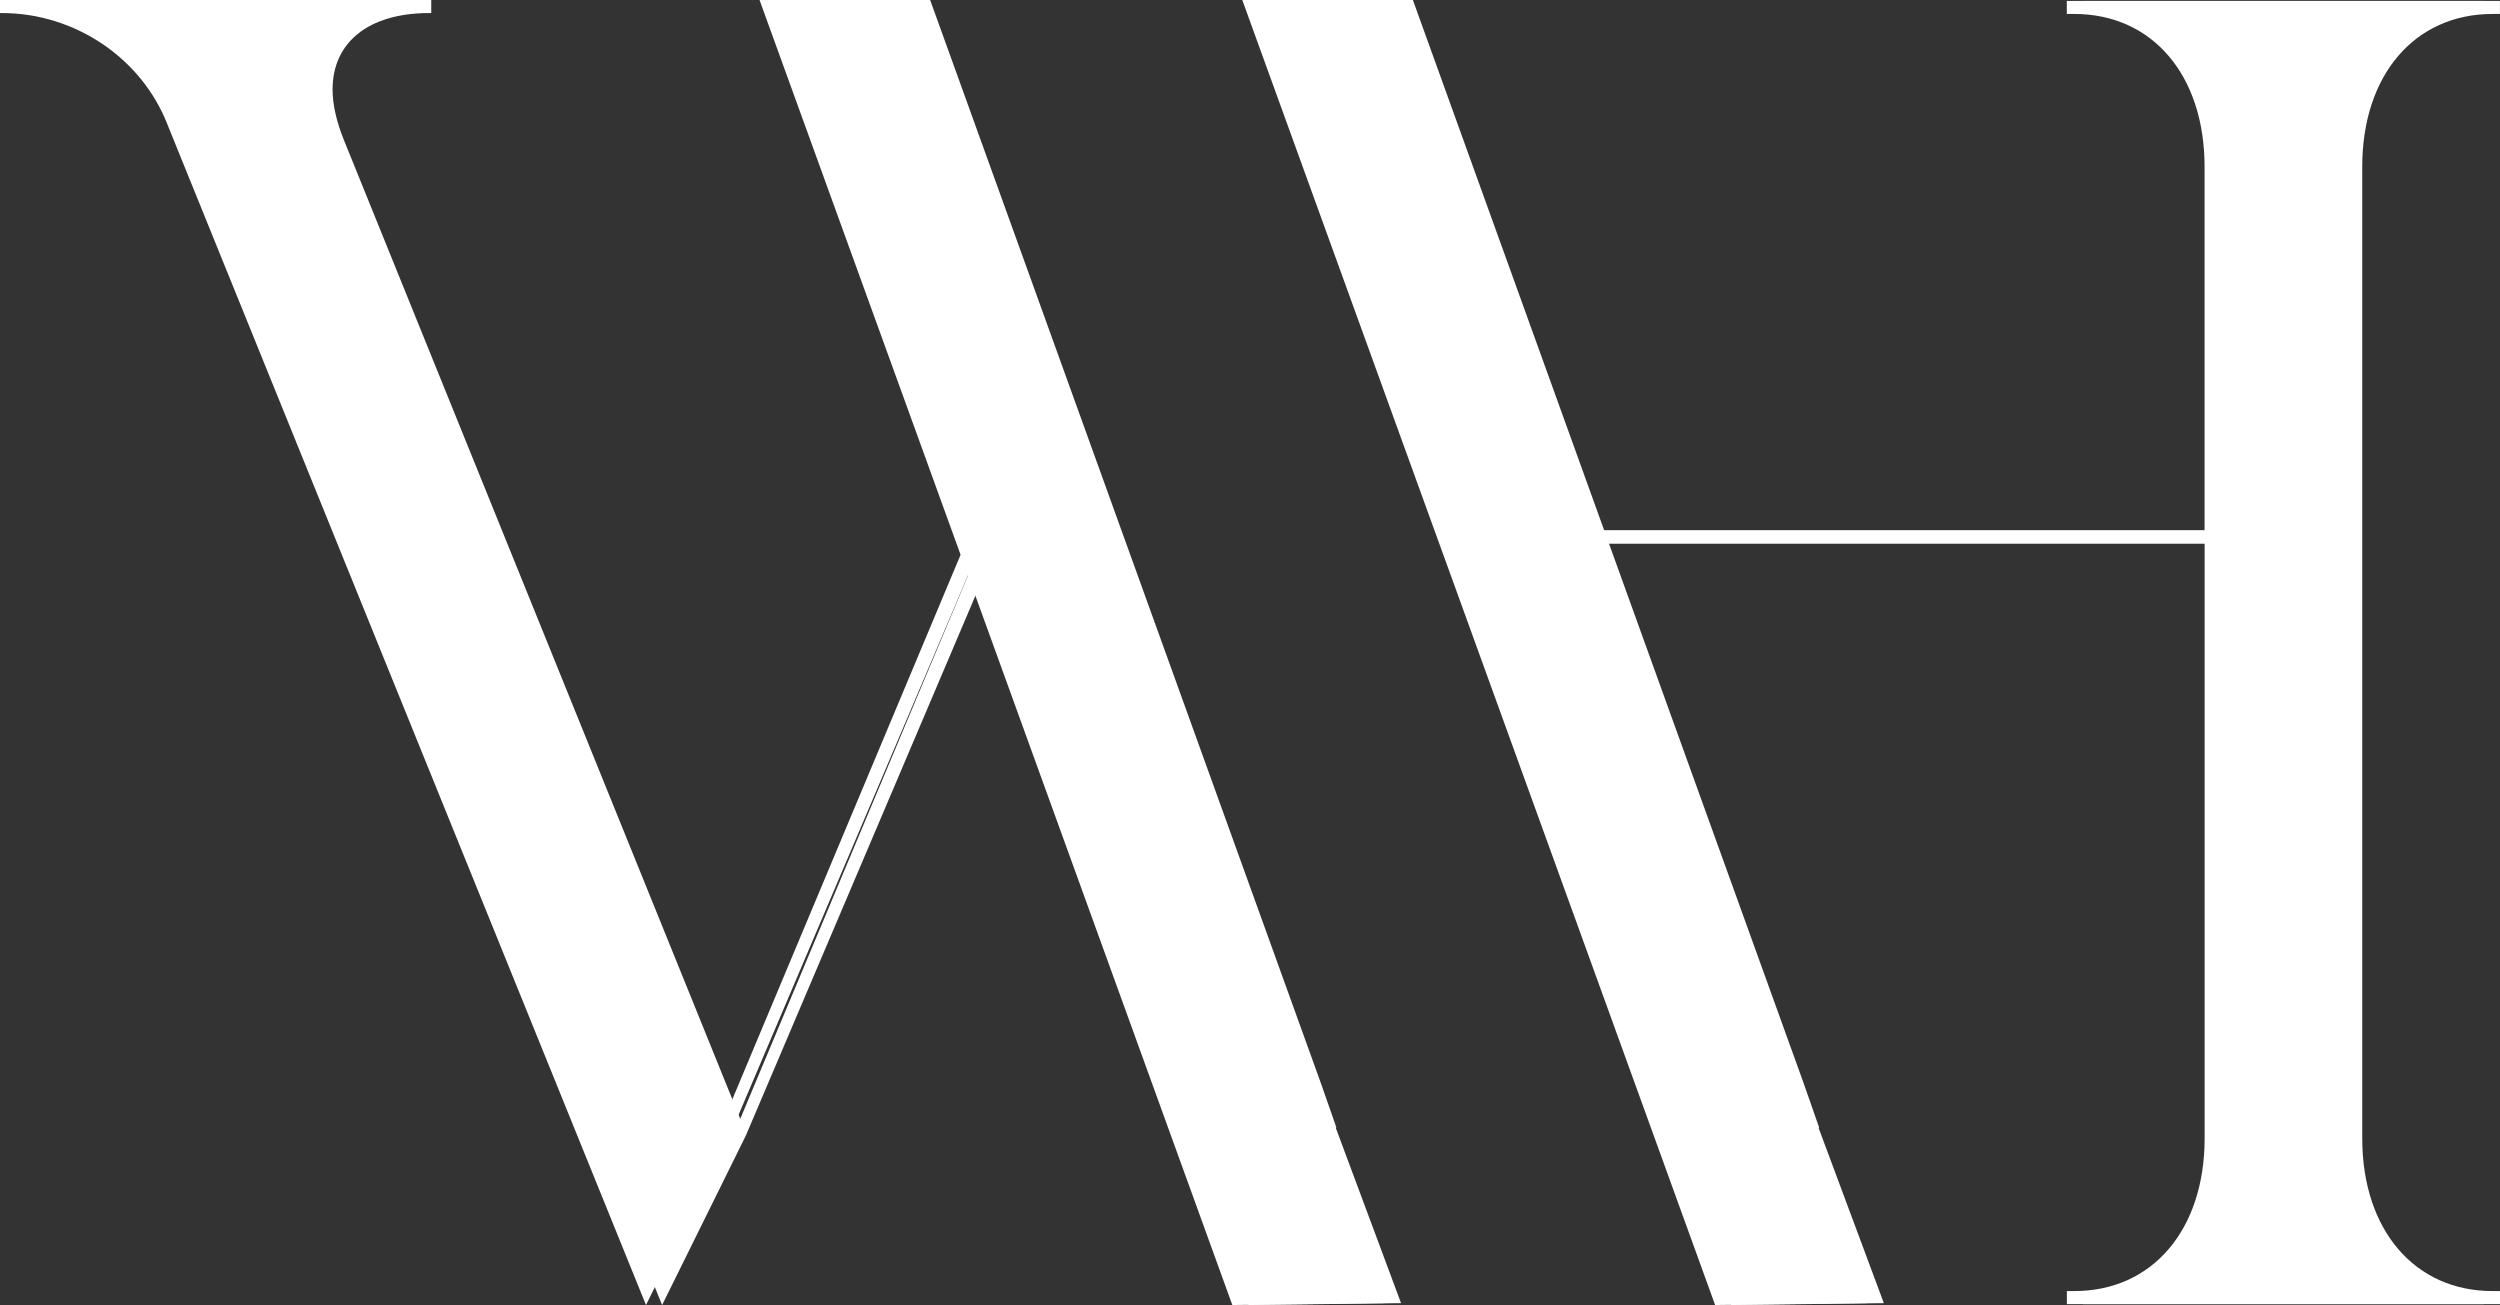
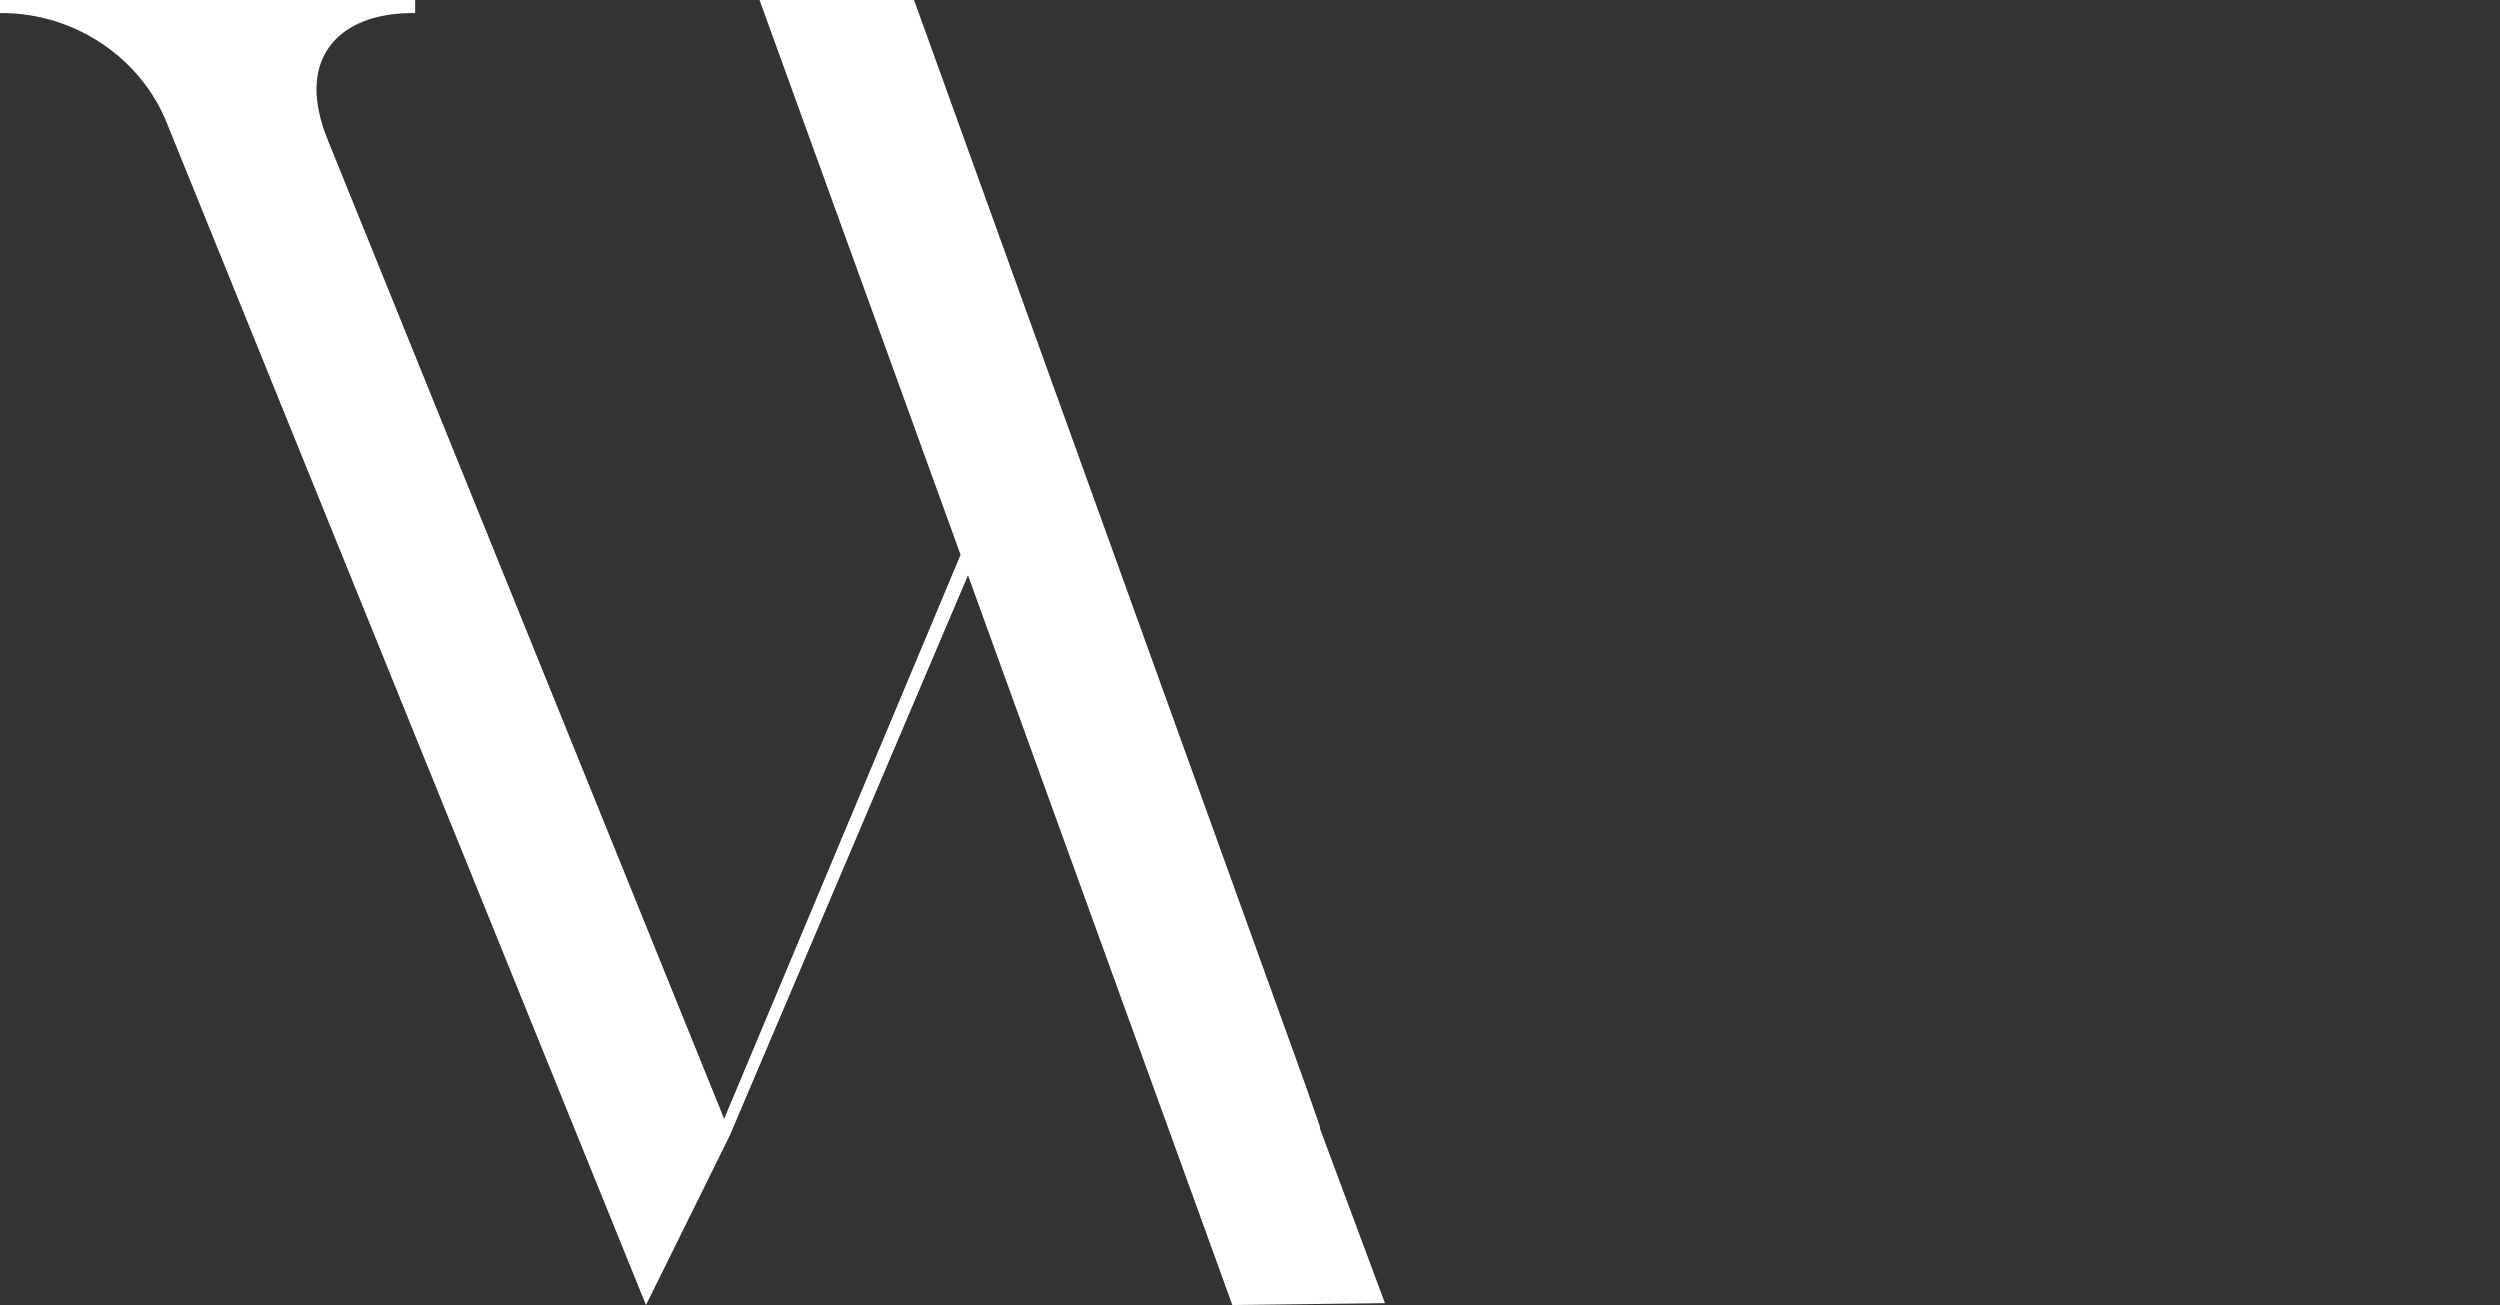
<svg xmlns="http://www.w3.org/2000/svg" xmlns:ns1="http://sodipodi.sourceforge.net/DTD/sodipodi-0.dtd" xmlns:ns2="http://www.inkscape.org/namespaces/inkscape" id="Layer_1" data-name="Layer 1" viewBox="0 0 465.68 243.09" version="1.1" ns1:docname="logo_navbar_mobile.svg" width="465.68" height="243.09" ns2:version="1.2.2 (b0a8486541, 2022-12-01)">
  <rect x="0" y="0" width="465.68" height="243.09" fill="#333333" stroke="none" />
  <ns1:namedview id="namedview19" pagecolor="#ffffff" bordercolor="#000000" borderopacity="0.25" ns2:showpageshadow="2" ns2:pageopacity="0.0" ns2:pagecheckerboard="0" ns2:deskcolor="#d1d1d1" showgrid="false" ns2:zoom="1.684" ns2:cx="224.46556" ns2:cy="110.15439" ns2:window-width="1854" ns2:window-height="1011" ns2:window-x="66" ns2:window-y="32" ns2:window-maximized="1" ns2:current-layer="Layer_1" />
  <defs id="defs4">
    <style id="style2">
      .cls-1 {
        fill: #fff;
        stroke-width: 0px;
      }
    </style>
  </defs>
  <g id="g10" transform="translate(-25.67,-141)">
-     <path class="cls-1" d="m 489.95,143.6 h 1.39 v -2.43 h -77.68 v 2.43 h 1.39 c 14.56,0 24.27,11.44 24.27,28.44 V 239.8 H 324.49 L 288.85,141 h -28.78 l 36.74,101.38 1.34,3.69 0.76,2.09 v 0 c 0,0 1.35,3.73 1.35,3.73 l 47.89,132.2 28.43,-0.35 -12.14,-32.6 0.07,-0.16 -2.95,-8.43 -36.19,-100.32 h 113.96 v 110.82 c 0,16.99 -9.71,28.44 -24.27,28.44 h -1.39 v 2.43 h 77.68 v -2.43 h -1.39 c -14.56,0 -24.27,-11.45 -24.27,-28.44 V 172.04 c 0,-16.99 9.71,-28.44 24.27,-28.44 z" id="path6" />
-     <path class="cls-1" d="M 274.59,350.99 271.64,342.56 198.93,141 h -28.78 l 36.74,101.38 0.71,1.96 -44.04,105.07 -73.86,-182.4 c -1.39,-3.47 -2.08,-6.59 -2.08,-9.36 0,-8.67 6.59,-14.22 18.03,-14.22 H 106 V 141 H 28.67 v 2.43 h 0.35 c 13.52,0 26.01,8.32 30.86,20.81 L 149,384.09 164.6,352.53 208.98,248.16 v 0 c 0,0 1.35,3.73 1.35,3.73 l 47.89,132.2 28.43,-0.35 -12.14,-32.6 0.07,-0.16 z" id="path8" />
-   </g>
+     </g>
  <g id="g16" transform="translate(-25.67,-141)">
-     <path class="cls-1" d="m 486.95,143.6 h 1.39 v -2.43 h -77.68 v 2.43 h 1.39 c 14.56,0 24.27,11.44 24.27,28.44 V 239.8 H 321.49 L 285.85,141 h -28.78 l 36.74,101.38 1.34,3.69 0.76,2.09 v 0 c 0,0 1.35,3.73 1.35,3.73 l 47.89,132.2 28.43,-0.35 -12.14,-32.6 0.07,-0.16 -2.95,-8.43 -36.19,-100.32 h 113.96 v 110.82 c 0,16.99 -9.71,28.44 -24.27,28.44 h -1.39 v 2.43 h 77.68 v -2.43 h -1.39 c -14.56,0 -24.27,-11.45 -24.27,-28.44 V 172.04 c 0,-16.99 9.71,-28.44 24.27,-28.44 z" id="path12" />
    <path class="cls-1" d="M 271.59,350.99 268.64,342.56 195.93,141 h -28.78 l 36.74,101.38 0.71,1.96 -44.04,105.07 -73.86,-182.4 c -1.39,-3.47 -2.08,-6.59 -2.08,-9.36 0,-8.67 6.59,-14.22 18.03,-14.22 H 103 V 141 H 25.67 v 2.43 h 0.35 c 13.52,0 26.01,8.32 30.86,20.81 L 146,384.09 161.6,352.53 205.98,248.16 v 0 c 0,0 1.35,3.73 1.35,3.73 l 47.89,132.2 28.43,-0.35 -12.14,-32.6 0.07,-0.16 z" id="path14" />
  </g>
</svg>